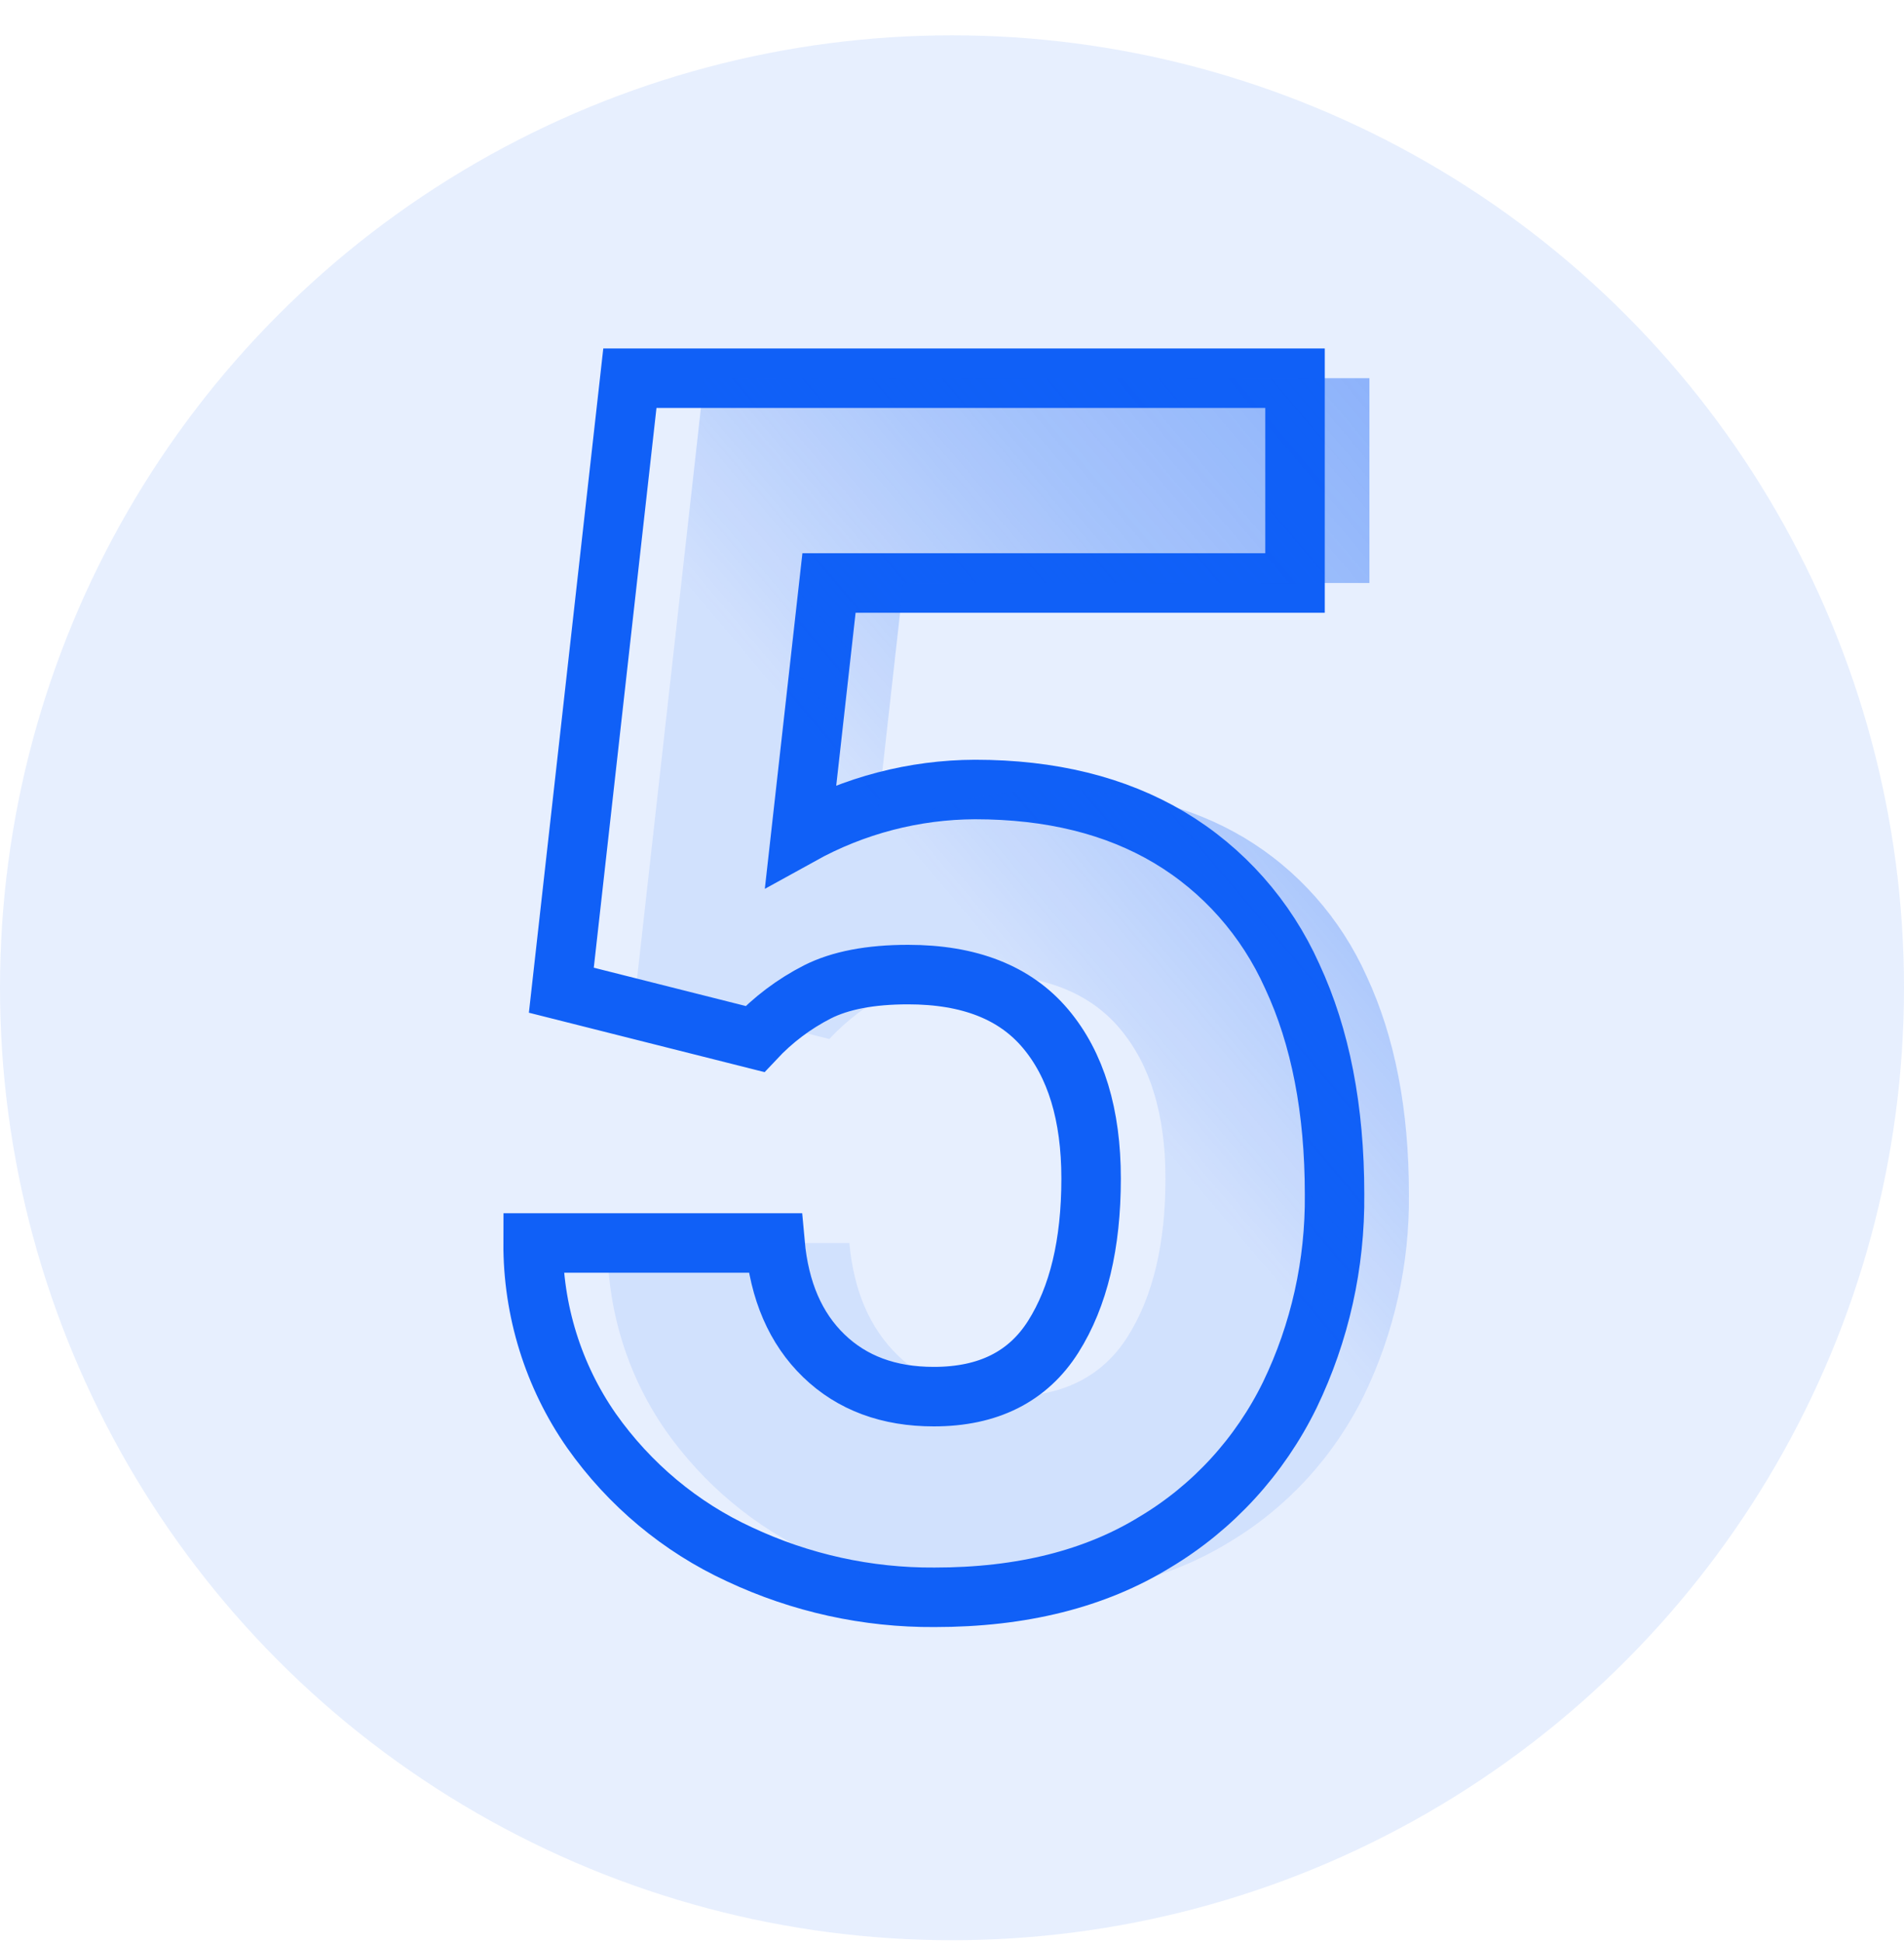
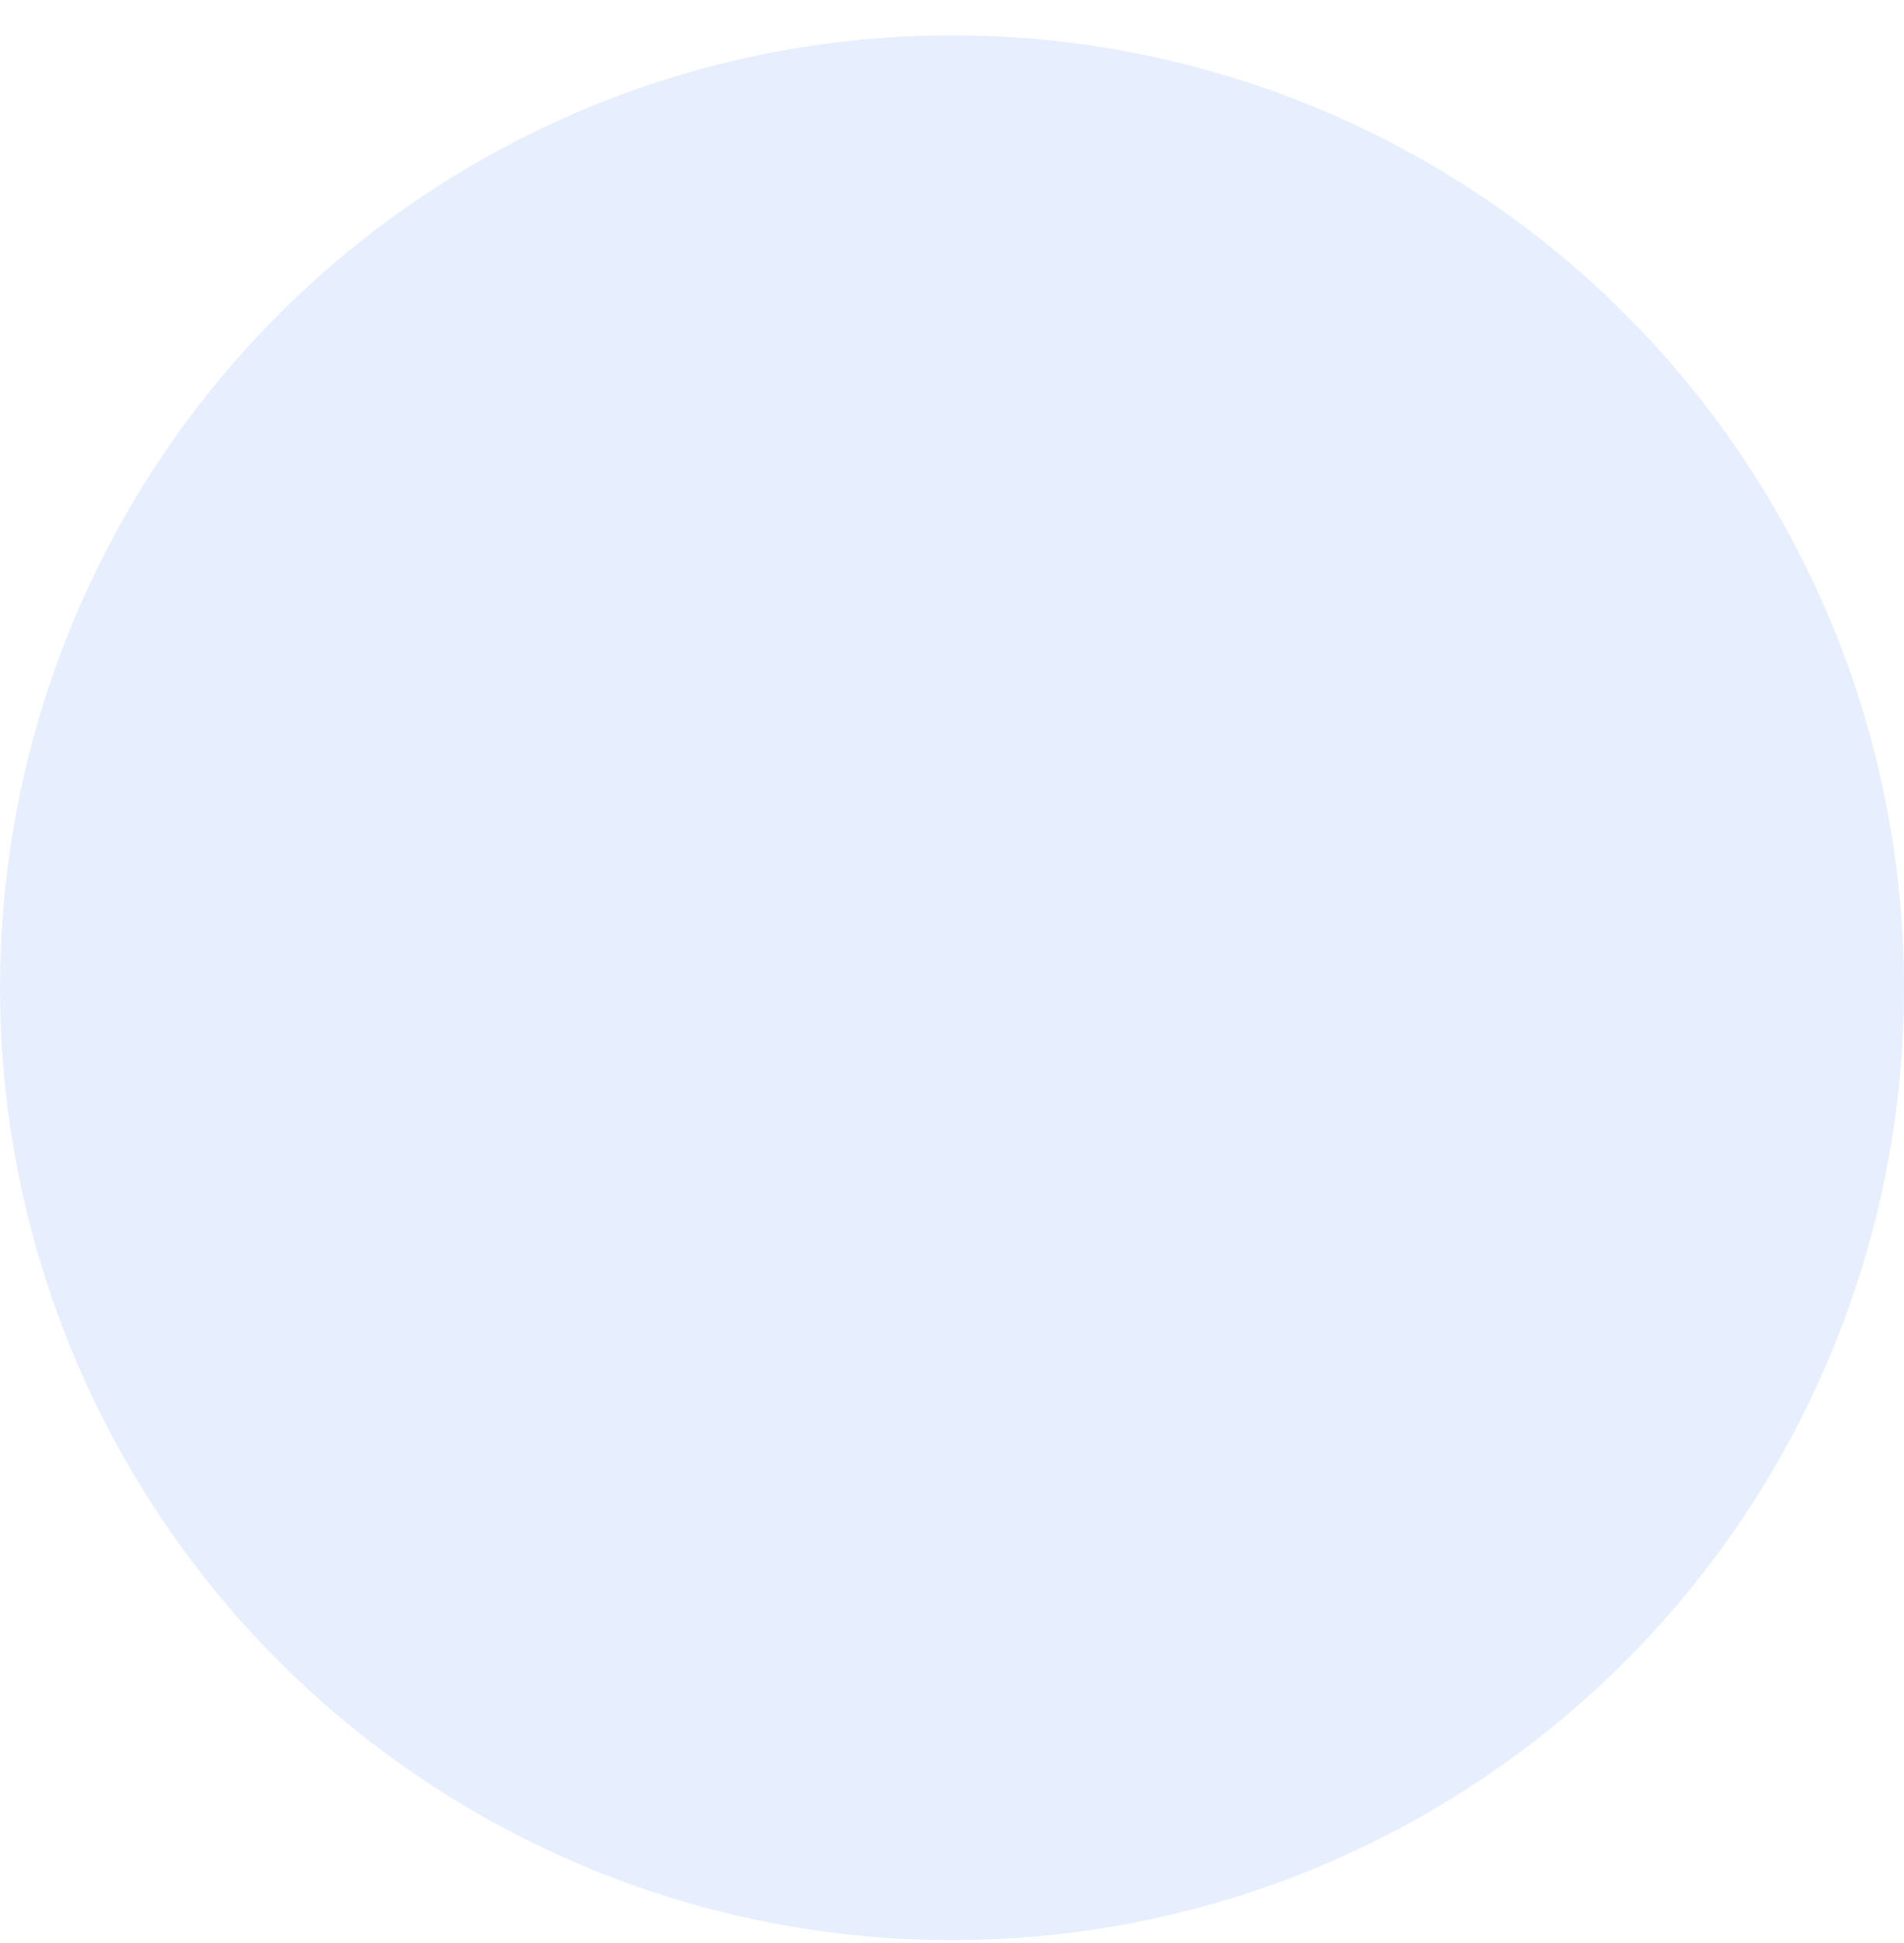
<svg xmlns="http://www.w3.org/2000/svg" width="50" height="51" viewBox="0 0 50 51" fill="none">
-   <path d="M16.541 9.927H34.008V15.303H21.77L21.029 21.916C22.434 21.139 24.005 20.729 25.602 20.723C27.593 20.723 29.294 21.142 30.705 21.981C32.122 22.825 33.25 24.098 33.934 25.624C34.675 27.213 35.046 29.121 35.046 31.347C35.064 33.173 34.662 34.978 33.871 36.615C33.083 38.225 31.854 39.566 30.335 40.474C28.761 41.443 26.831 41.927 24.544 41.926C22.776 41.938 21.027 41.553 19.42 40.799C17.87 40.086 16.531 38.968 15.535 37.558C14.53 36.12 13.993 34.394 14 32.626H20.352C20.465 33.883 20.892 34.87 21.633 35.586C22.374 36.302 23.338 36.66 24.524 36.659C25.95 36.659 26.994 36.135 27.658 35.087C28.321 34.039 28.653 32.656 28.653 30.936C28.653 29.259 28.254 27.948 27.456 27.001C26.659 26.054 25.456 25.581 23.846 25.581C22.858 25.581 22.064 25.733 21.465 26.036C20.852 26.349 20.297 26.767 19.824 27.272L14.741 25.991L16.541 9.927Z" stroke="#1160F7" stroke-width="1.562" stroke-miterlimit="10" />
-   <path d="M18.494 9.927H35.962V15.303H23.724L22.983 21.916C24.388 21.139 25.959 20.729 27.556 20.723C29.546 20.723 31.247 21.142 32.659 21.98C34.076 22.825 35.203 24.098 35.888 25.623C36.629 27.214 36.999 29.121 36.999 31.347C37.018 33.173 36.615 34.978 35.824 36.615C35.036 38.225 33.807 39.566 32.288 40.474C30.714 41.443 28.784 41.927 26.498 41.926C24.73 41.938 22.981 41.553 21.374 40.799C19.824 40.086 18.484 38.968 17.488 37.558C16.484 36.12 15.947 34.394 15.953 32.626H22.305C22.418 33.883 22.845 34.87 23.586 35.586C24.327 36.302 25.291 36.659 26.477 36.659C27.902 36.659 28.947 36.135 29.611 35.087C30.274 34.039 30.606 32.655 30.606 30.936C30.606 29.259 30.207 27.948 29.41 27.001C28.612 26.054 27.409 25.581 25.799 25.581C24.811 25.581 24.017 25.732 23.418 26.036C22.805 26.349 22.25 26.767 21.777 27.272L16.695 25.993L18.494 9.927Z" fill="url(#paint0_linear_1134:29672)" />
  <circle cx="25" cy="25.927" r="25" fill="#1160F7" fill-opacity="0.1" />
  <defs>
    <linearGradient id="paint0_linear_1134:29672" x1="44.598" y1="-10.905" x2="3.534" y2="23.905" gradientUnits="userSpaceOnUse">
      <stop stop-color="#1160F7" stop-opacity="0.698" />
      <stop offset="0.527" stop-color="#1160F7" stop-opacity="0.302" />
      <stop offset="0.693" stop-color="#1160F7" stop-opacity="0.102" />
    </linearGradient>
  </defs>
</svg>